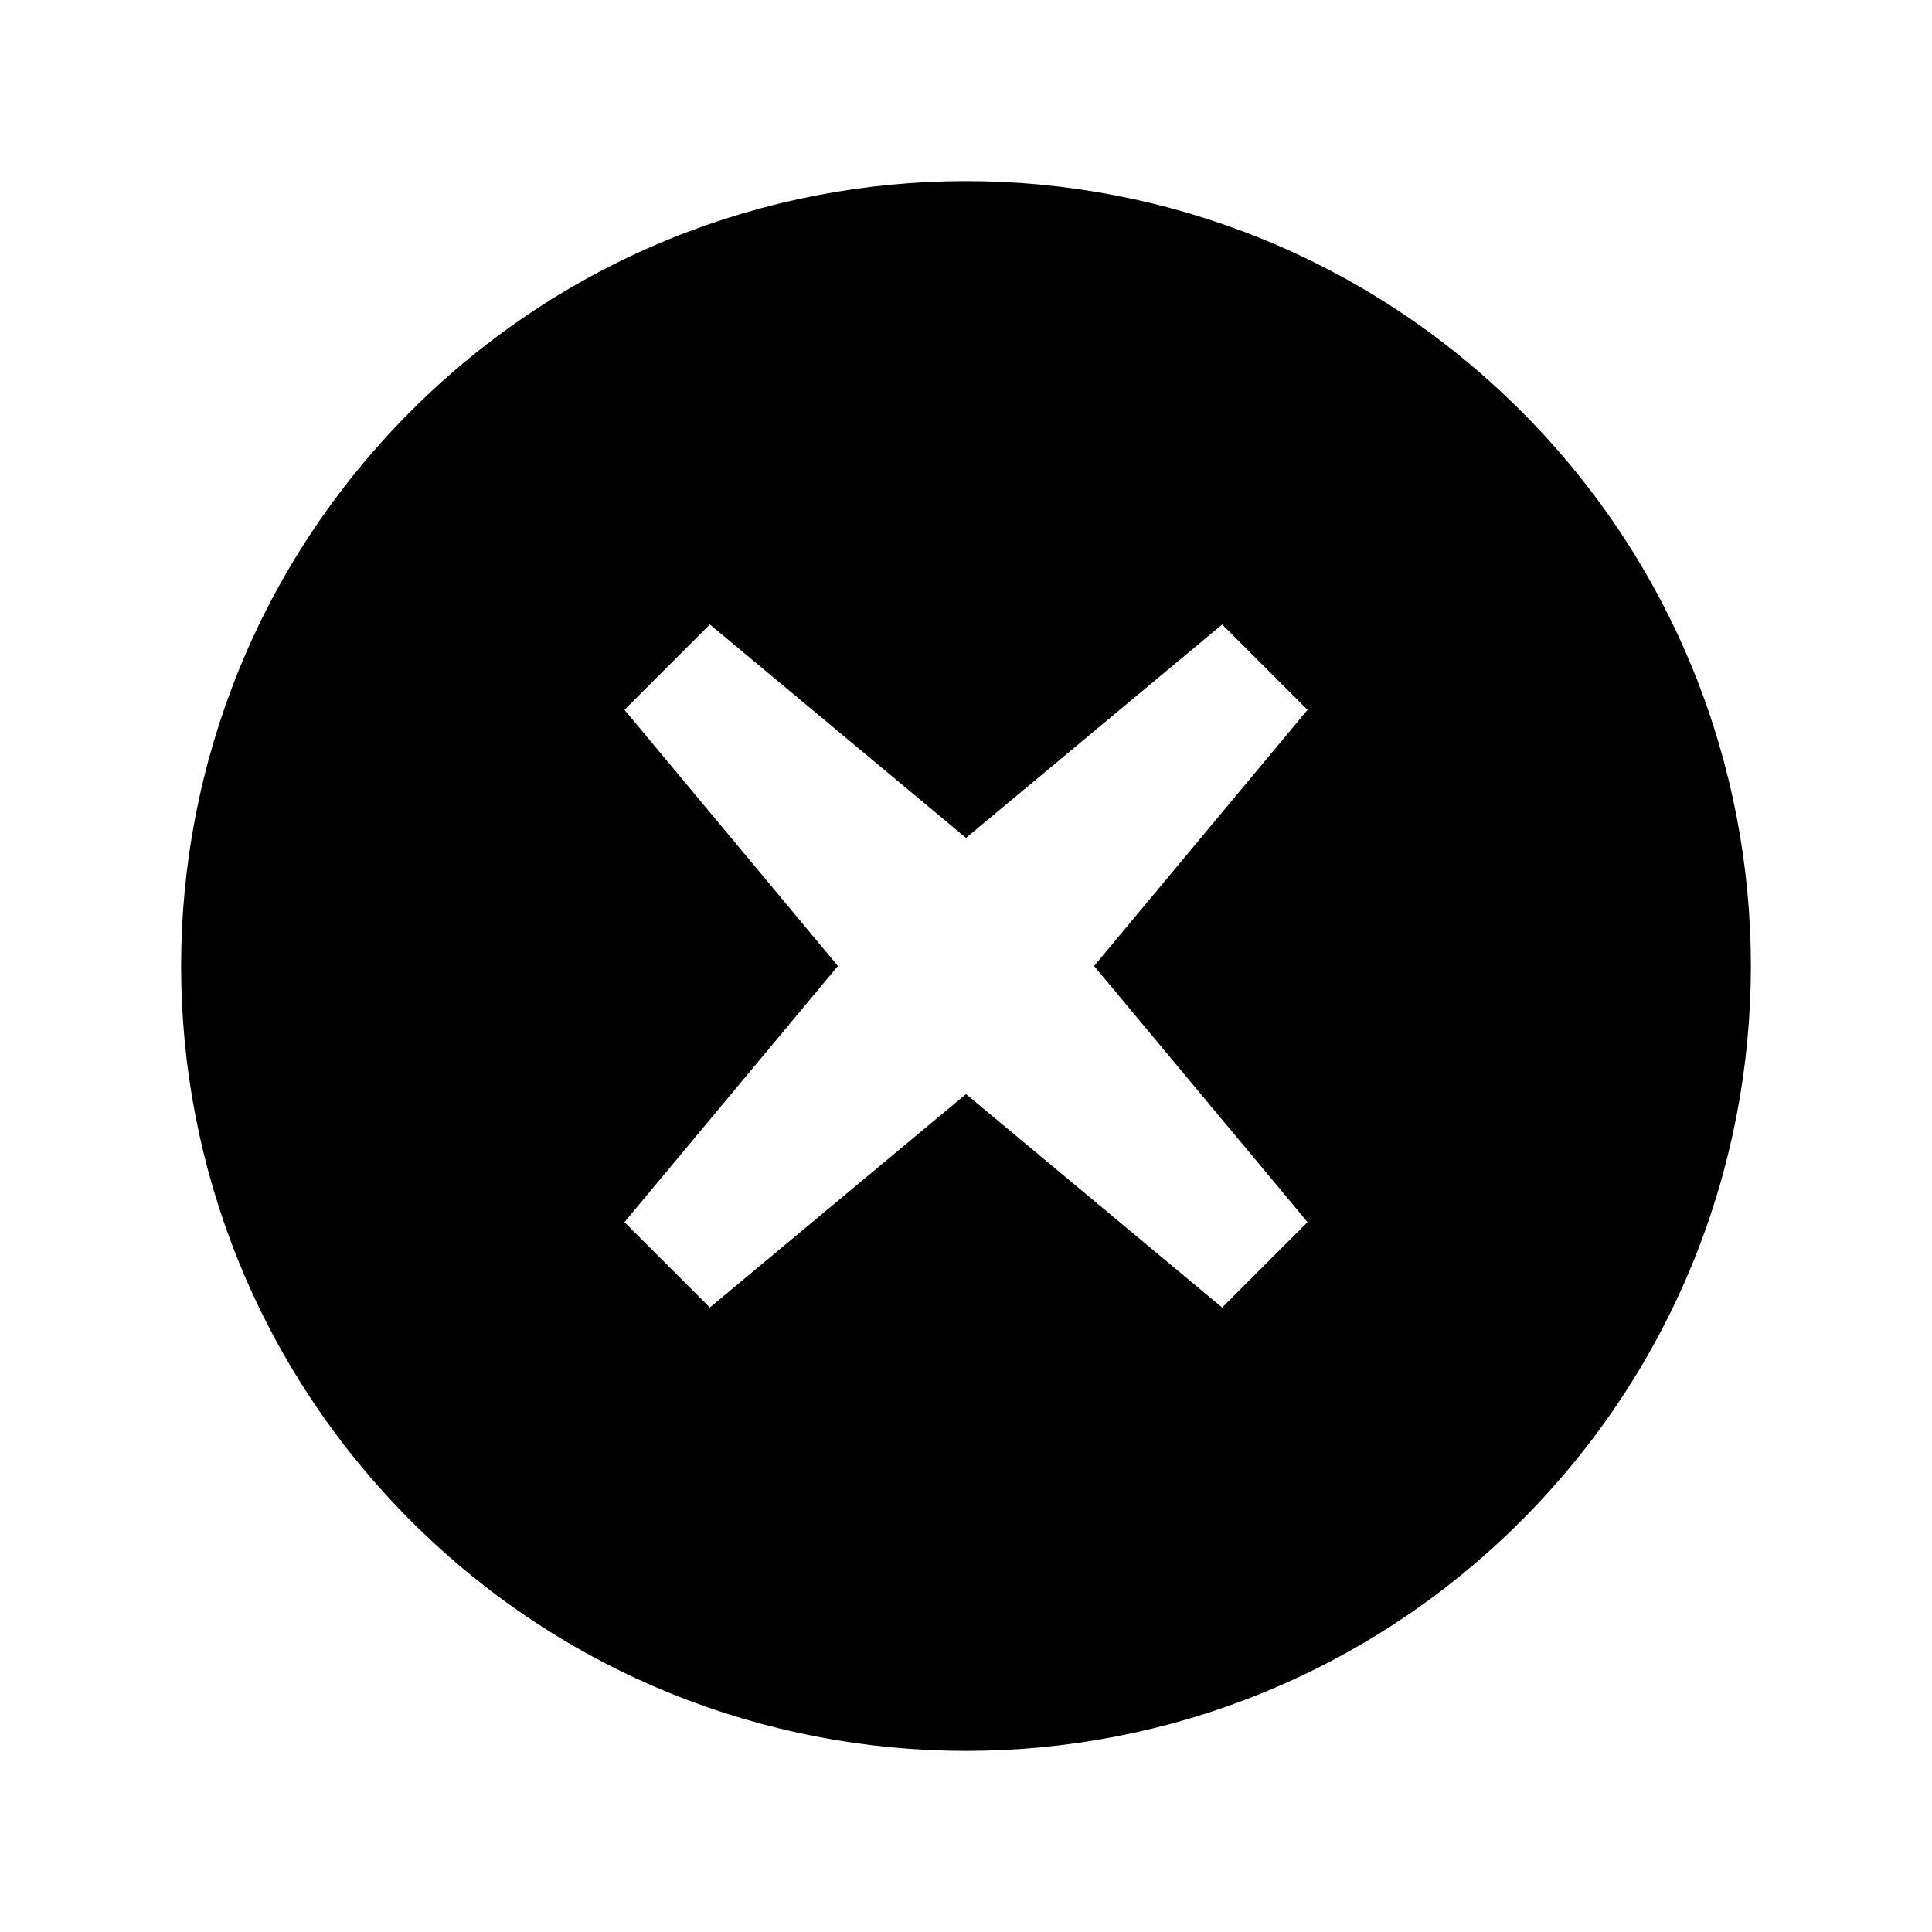
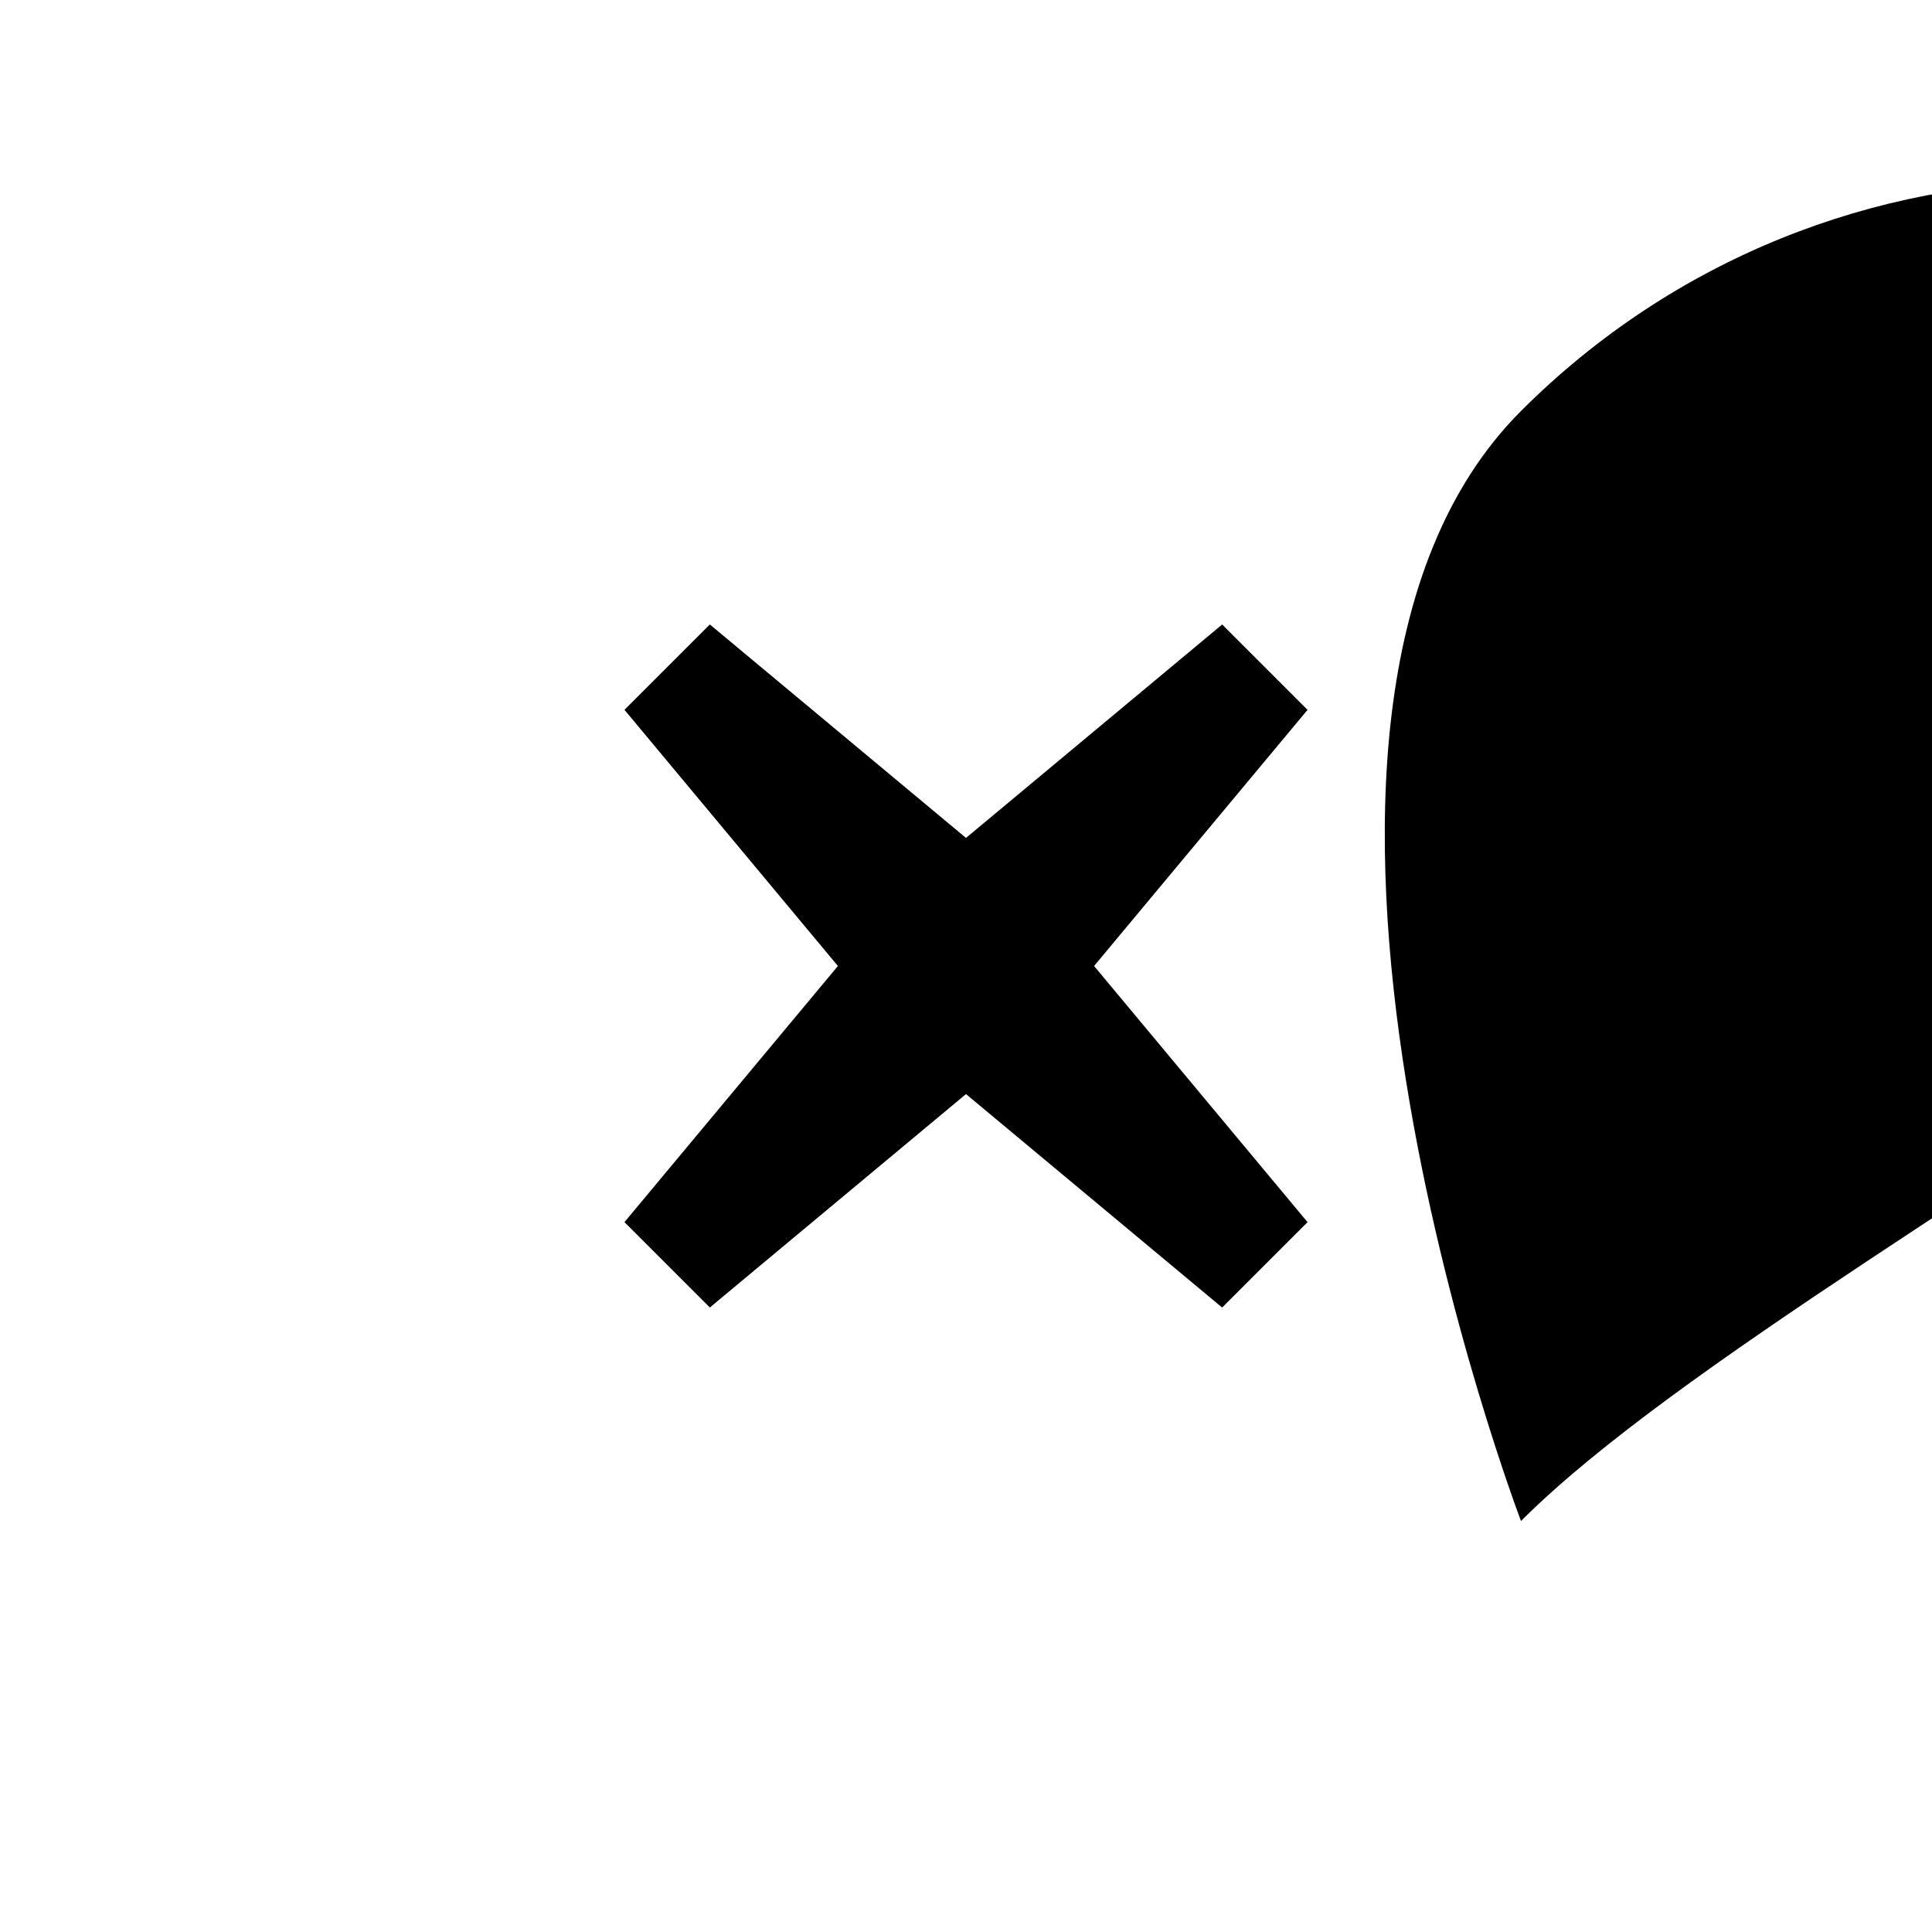
<svg xmlns="http://www.w3.org/2000/svg" fill="#000000" viewBox="0 0 64 64" width="512px" height="512px">
-   <path d="M50.385,50.385c-10.153,10.153-26.616,10.153-36.77,0s-10.153-26.616,0-36.77s26.616-10.153,36.77,0 S60.538,40.231,50.385,50.385z M43.314,40.485L36.243,32l7.071-8.485l-2.828-2.828L32,27.757l-8.485-7.071l-2.828,2.828L27.757,32 l-7.071,8.485l2.828,2.828L32,36.243l8.485,7.071L43.314,40.485z" />
+   <path d="M50.385,50.385s-10.153-26.616,0-36.77s26.616-10.153,36.77,0 S60.538,40.231,50.385,50.385z M43.314,40.485L36.243,32l7.071-8.485l-2.828-2.828L32,27.757l-8.485-7.071l-2.828,2.828L27.757,32 l-7.071,8.485l2.828,2.828L32,36.243l8.485,7.071L43.314,40.485z" />
</svg>